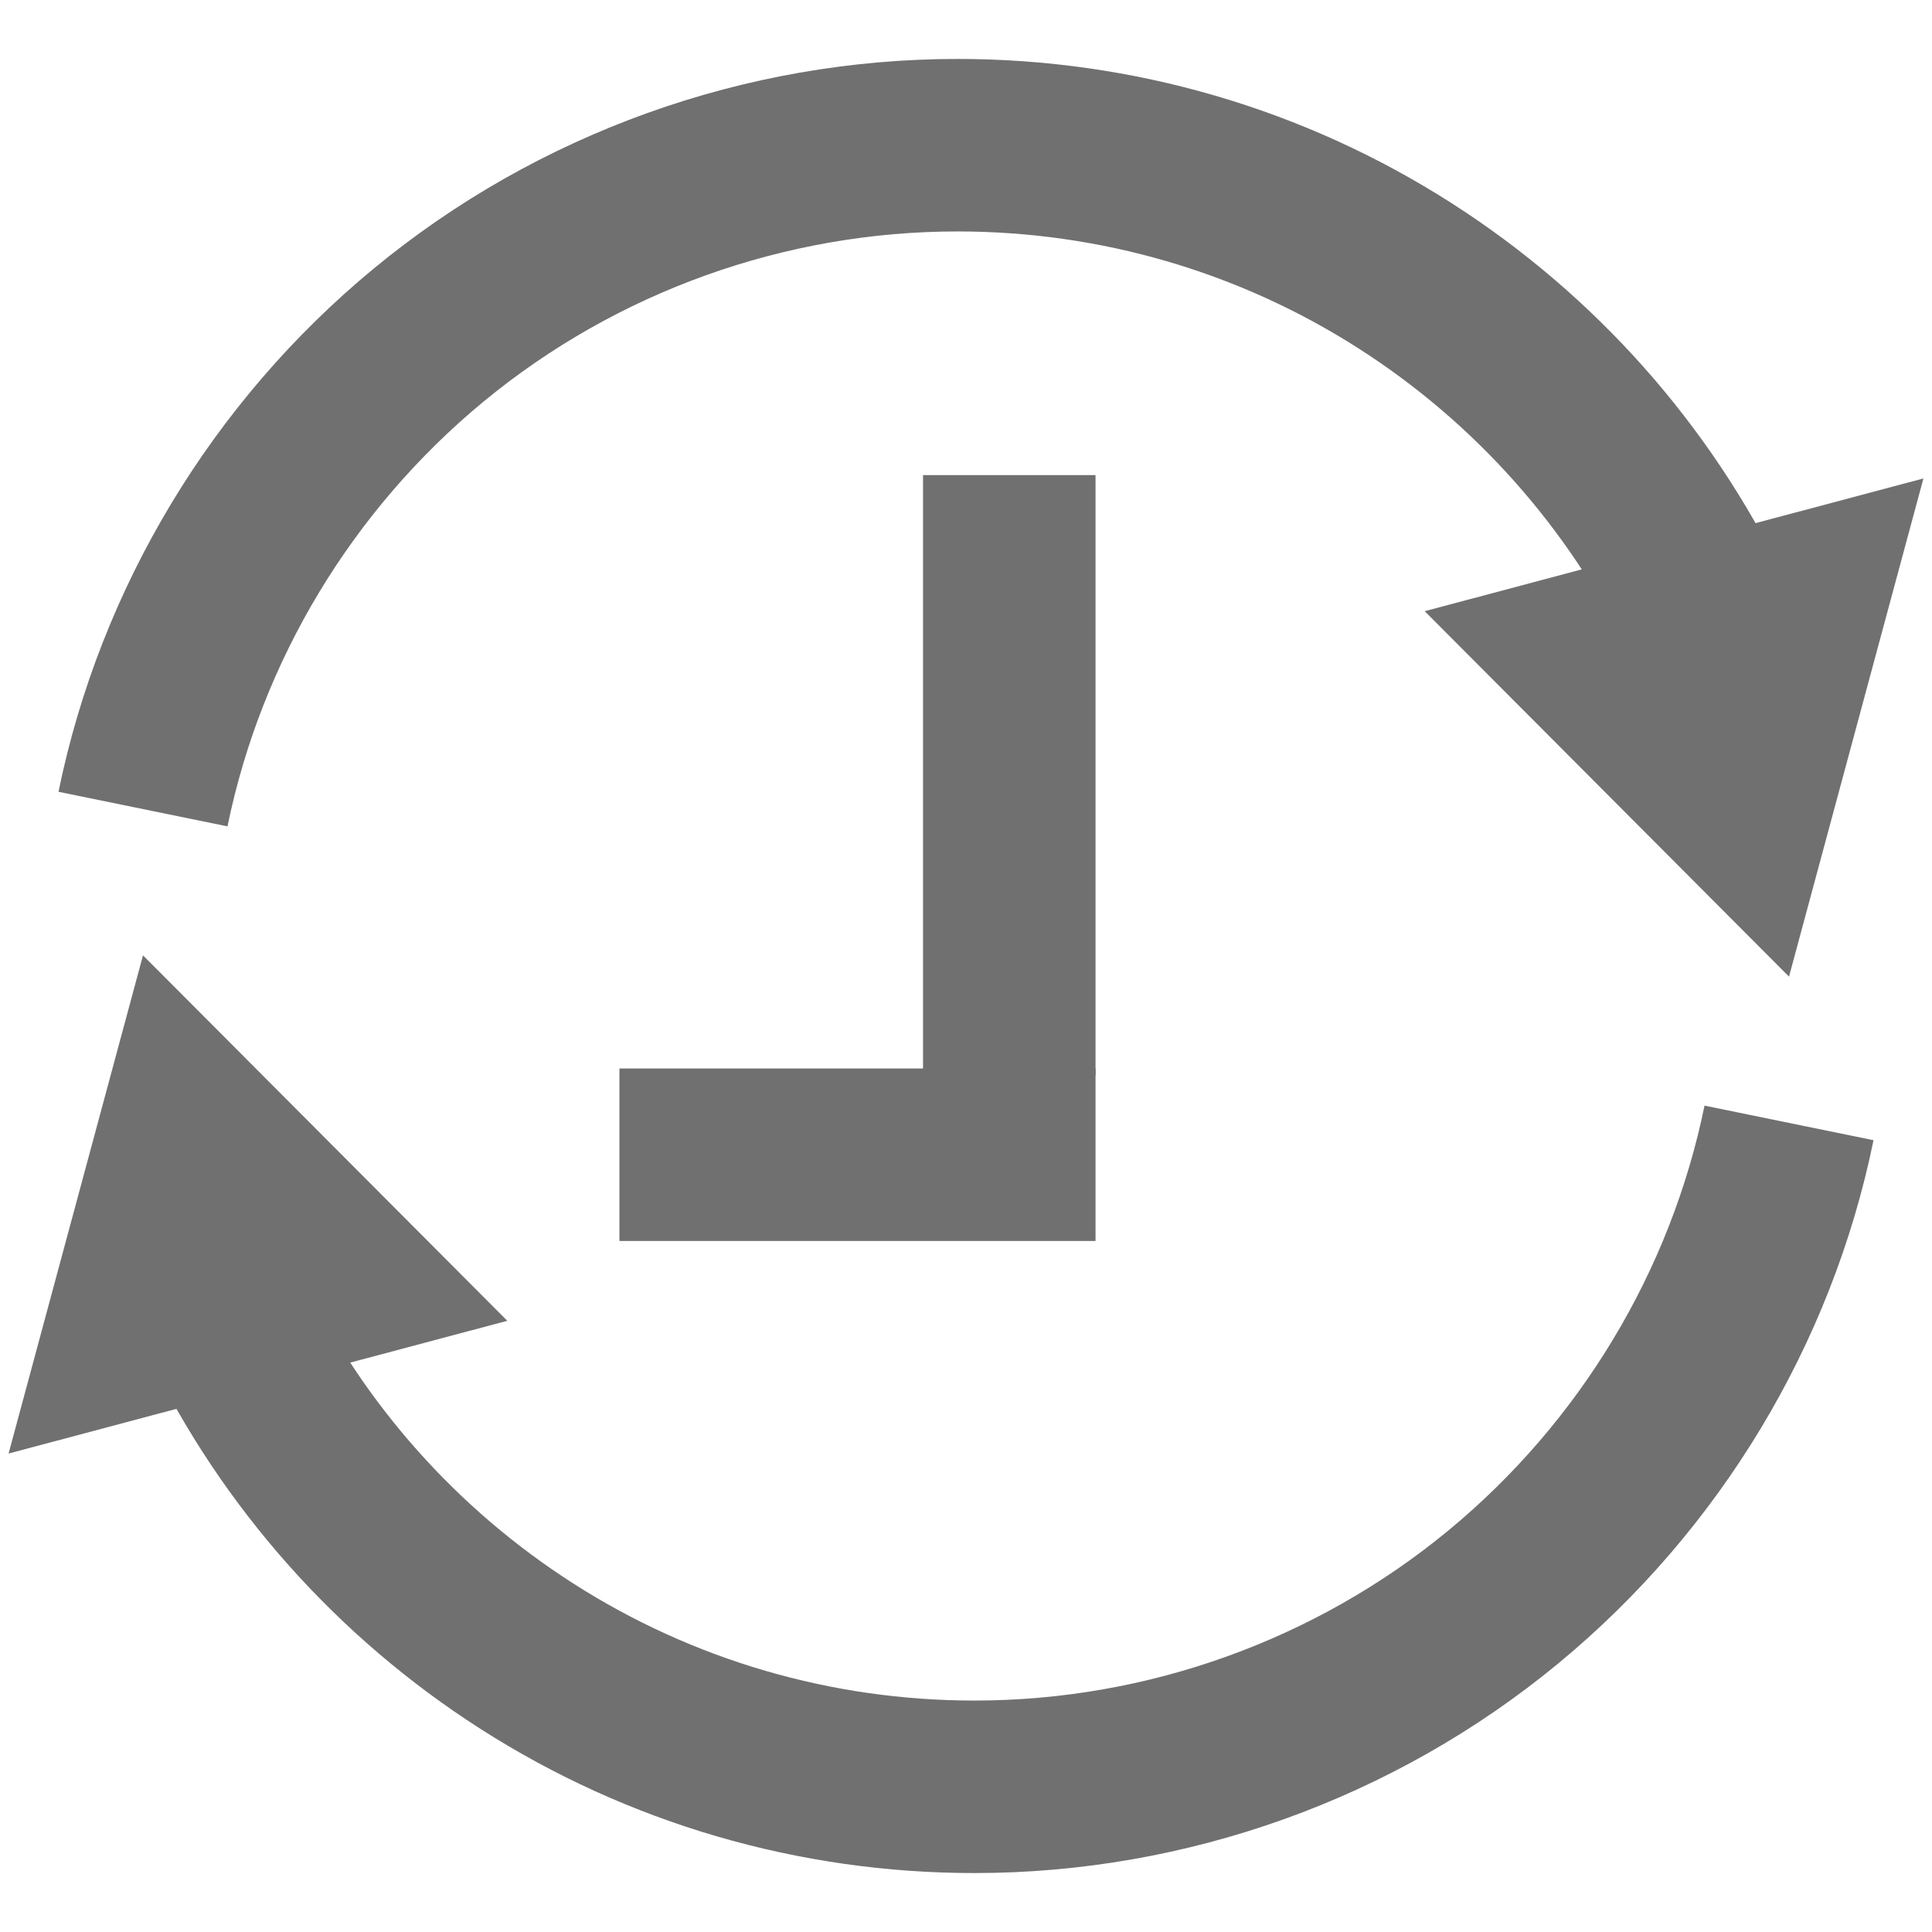
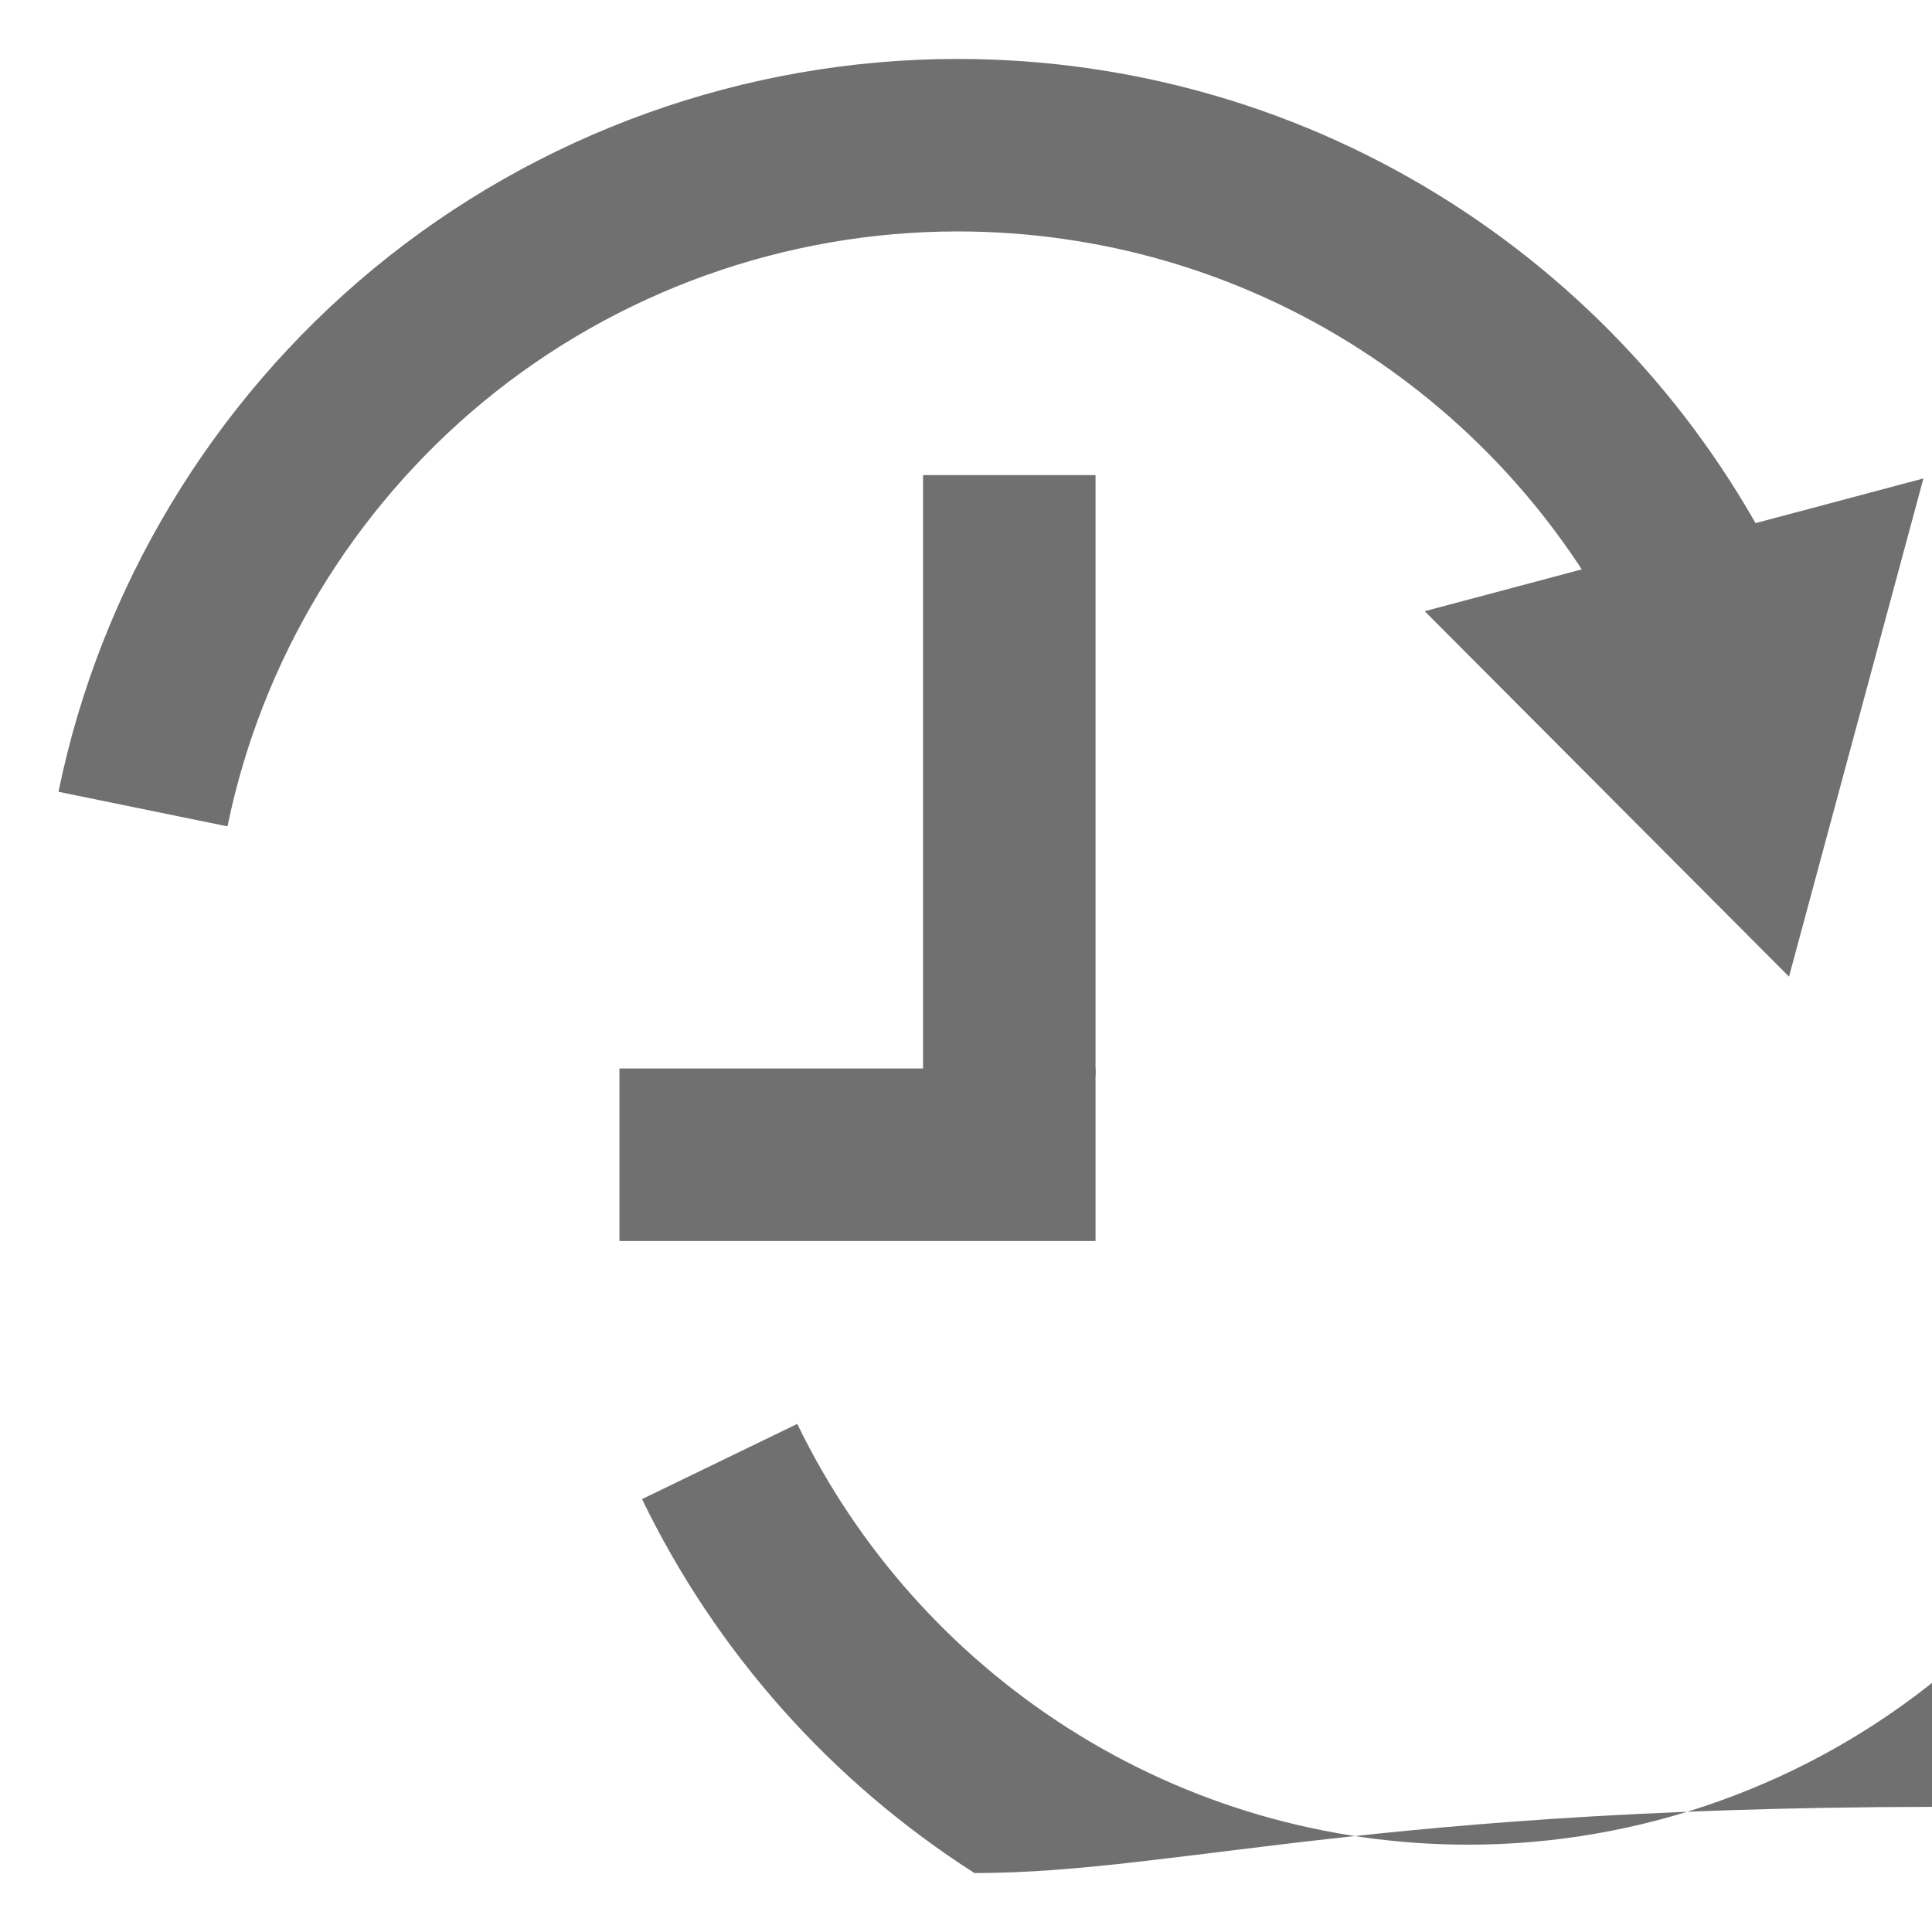
<svg xmlns="http://www.w3.org/2000/svg" version="1.1" id="Ebene_1" x="0px" y="0px" width="560px" height="560px" viewBox="0 0 560 560" enable-background="new 0 0 560 560" xml:space="preserve">
  <g>
    <g>
      <g>
        <g>
          <g>
            <g>
              <path fill="#707070" d="M65.941,239.528l-48.985-10.023c12.105-59.162,44.561-113.026,91.386-151.67        c47.47-39.175,107.562-60.75,169.208-60.75c50.93,0,100.434,14.444,143.156,41.772        c41.565,26.587,74.887,64.067,96.358,108.388l-44.998,21.8c-17.442-36.006-44.52-66.459-78.303-88.067        c-34.664-22.173-74.852-33.893-116.215-33.893c-50.06,0-98.849,17.513-137.384,49.314        C102.125,147.794,75.765,191.522,65.941,239.528z" />
            </g>
          </g>
          <g>
            <polygon fill="#707070" points="412.957,177.159 518.553,283.082 557.514,138.679      " />
          </g>
        </g>
      </g>
      <g>
        <g>
          <g>
-             <path fill="#707070" d="M282.447,542.916c-50.931,0-100.434-14.445-143.156-41.773       c-41.564-26.588-74.885-64.067-96.355-108.391l44.998-21.799c17.443,36.006,44.52,66.461,78.301,88.07       c34.664,22.172,74.85,33.893,116.214,33.893c50.062,0,98.855-17.514,137.39-49.314c38.043-31.395,64.401-75.123,74.225-123.129       l48.984,10.023c-12.104,59.162-44.56,113.025-91.384,151.67C404.191,521.34,344.096,542.916,282.447,542.916z" />
+             <path fill="#707070" d="M282.447,542.916c-41.564-26.588-74.885-64.067-96.355-108.391l44.998-21.799c17.443,36.006,44.52,66.461,78.301,88.07       c34.664,22.172,74.85,33.893,116.214,33.893c50.062,0,98.855-17.514,137.39-49.314c38.043-31.395,64.401-75.123,74.225-123.129       l48.984,10.023c-12.104,59.162-44.56,113.025-91.384,151.67C404.191,521.34,344.096,542.916,282.447,542.916z" />
          </g>
          <g>
-             <polygon fill="#707070" points="147.043,382.84 41.449,276.915 2.486,421.316      " />
-           </g>
+             </g>
        </g>
      </g>
    </g>
    <g>
      <rect x="267.545" y="137.708" fill="#707070" width="50" height="174" />
    </g>
    <g>
      <rect x="179.546" y="309.707" fill="#707070" width="138" height="50" />
    </g>
  </g>
</svg>